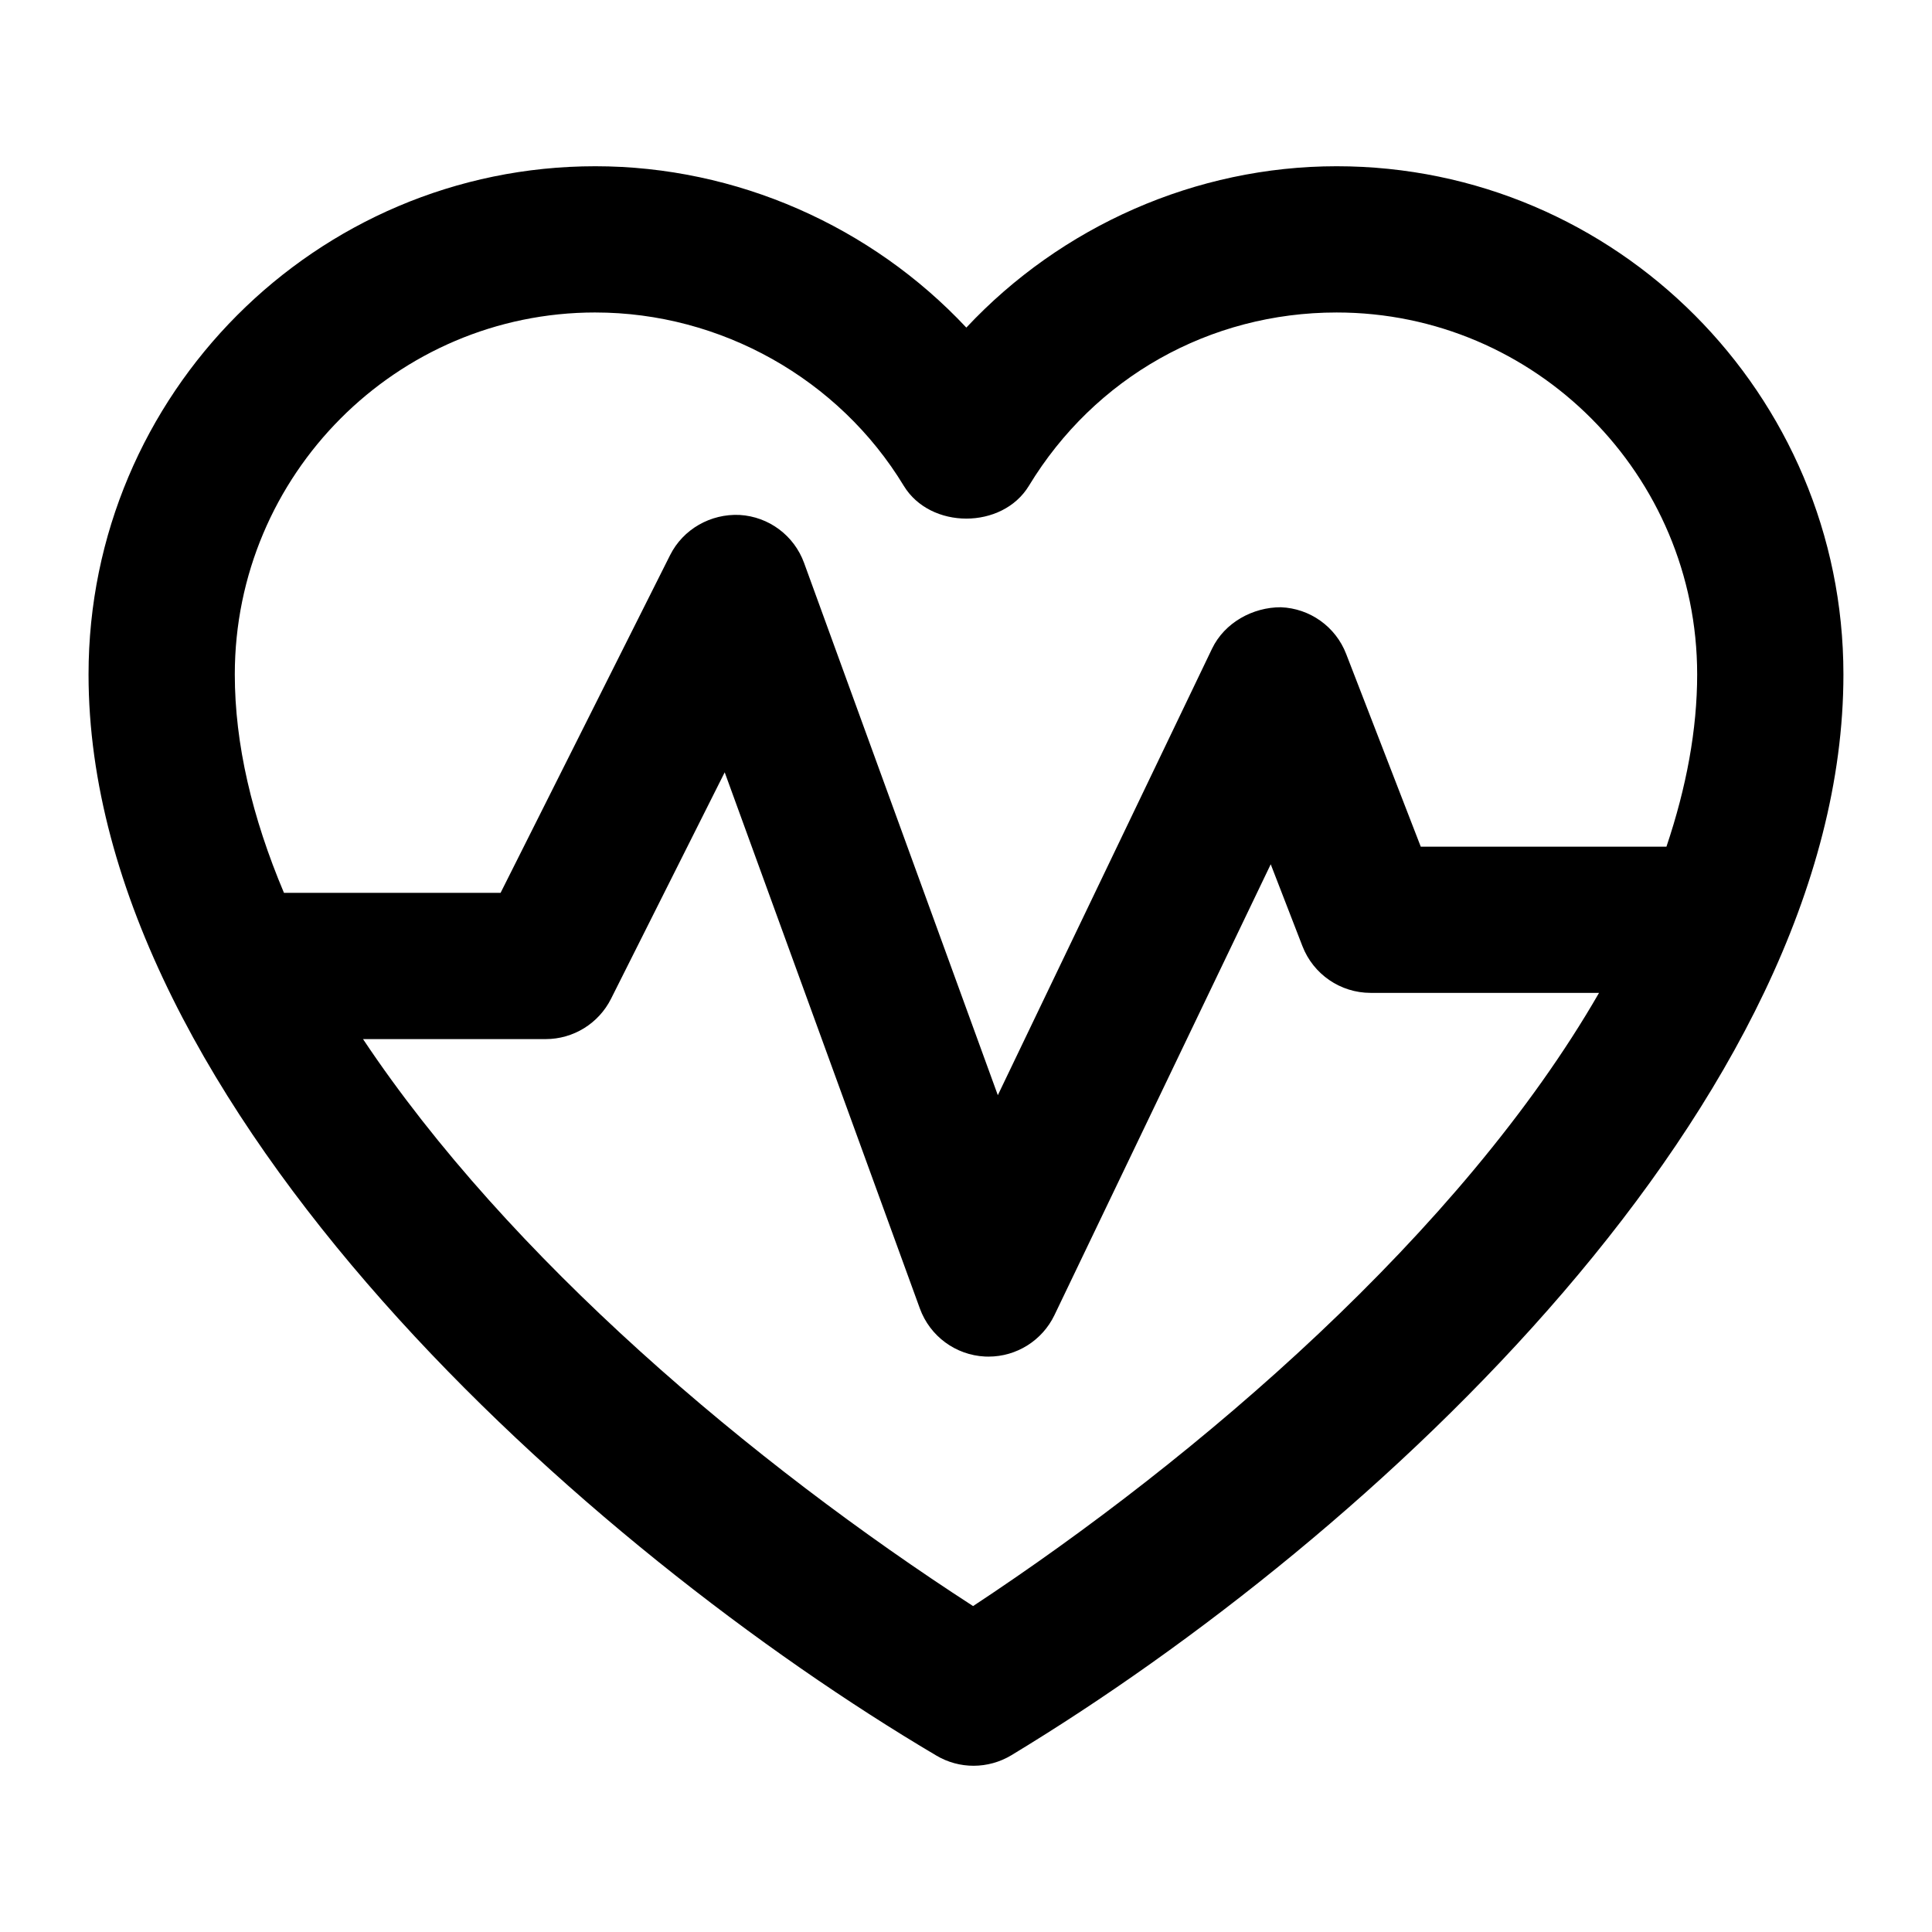
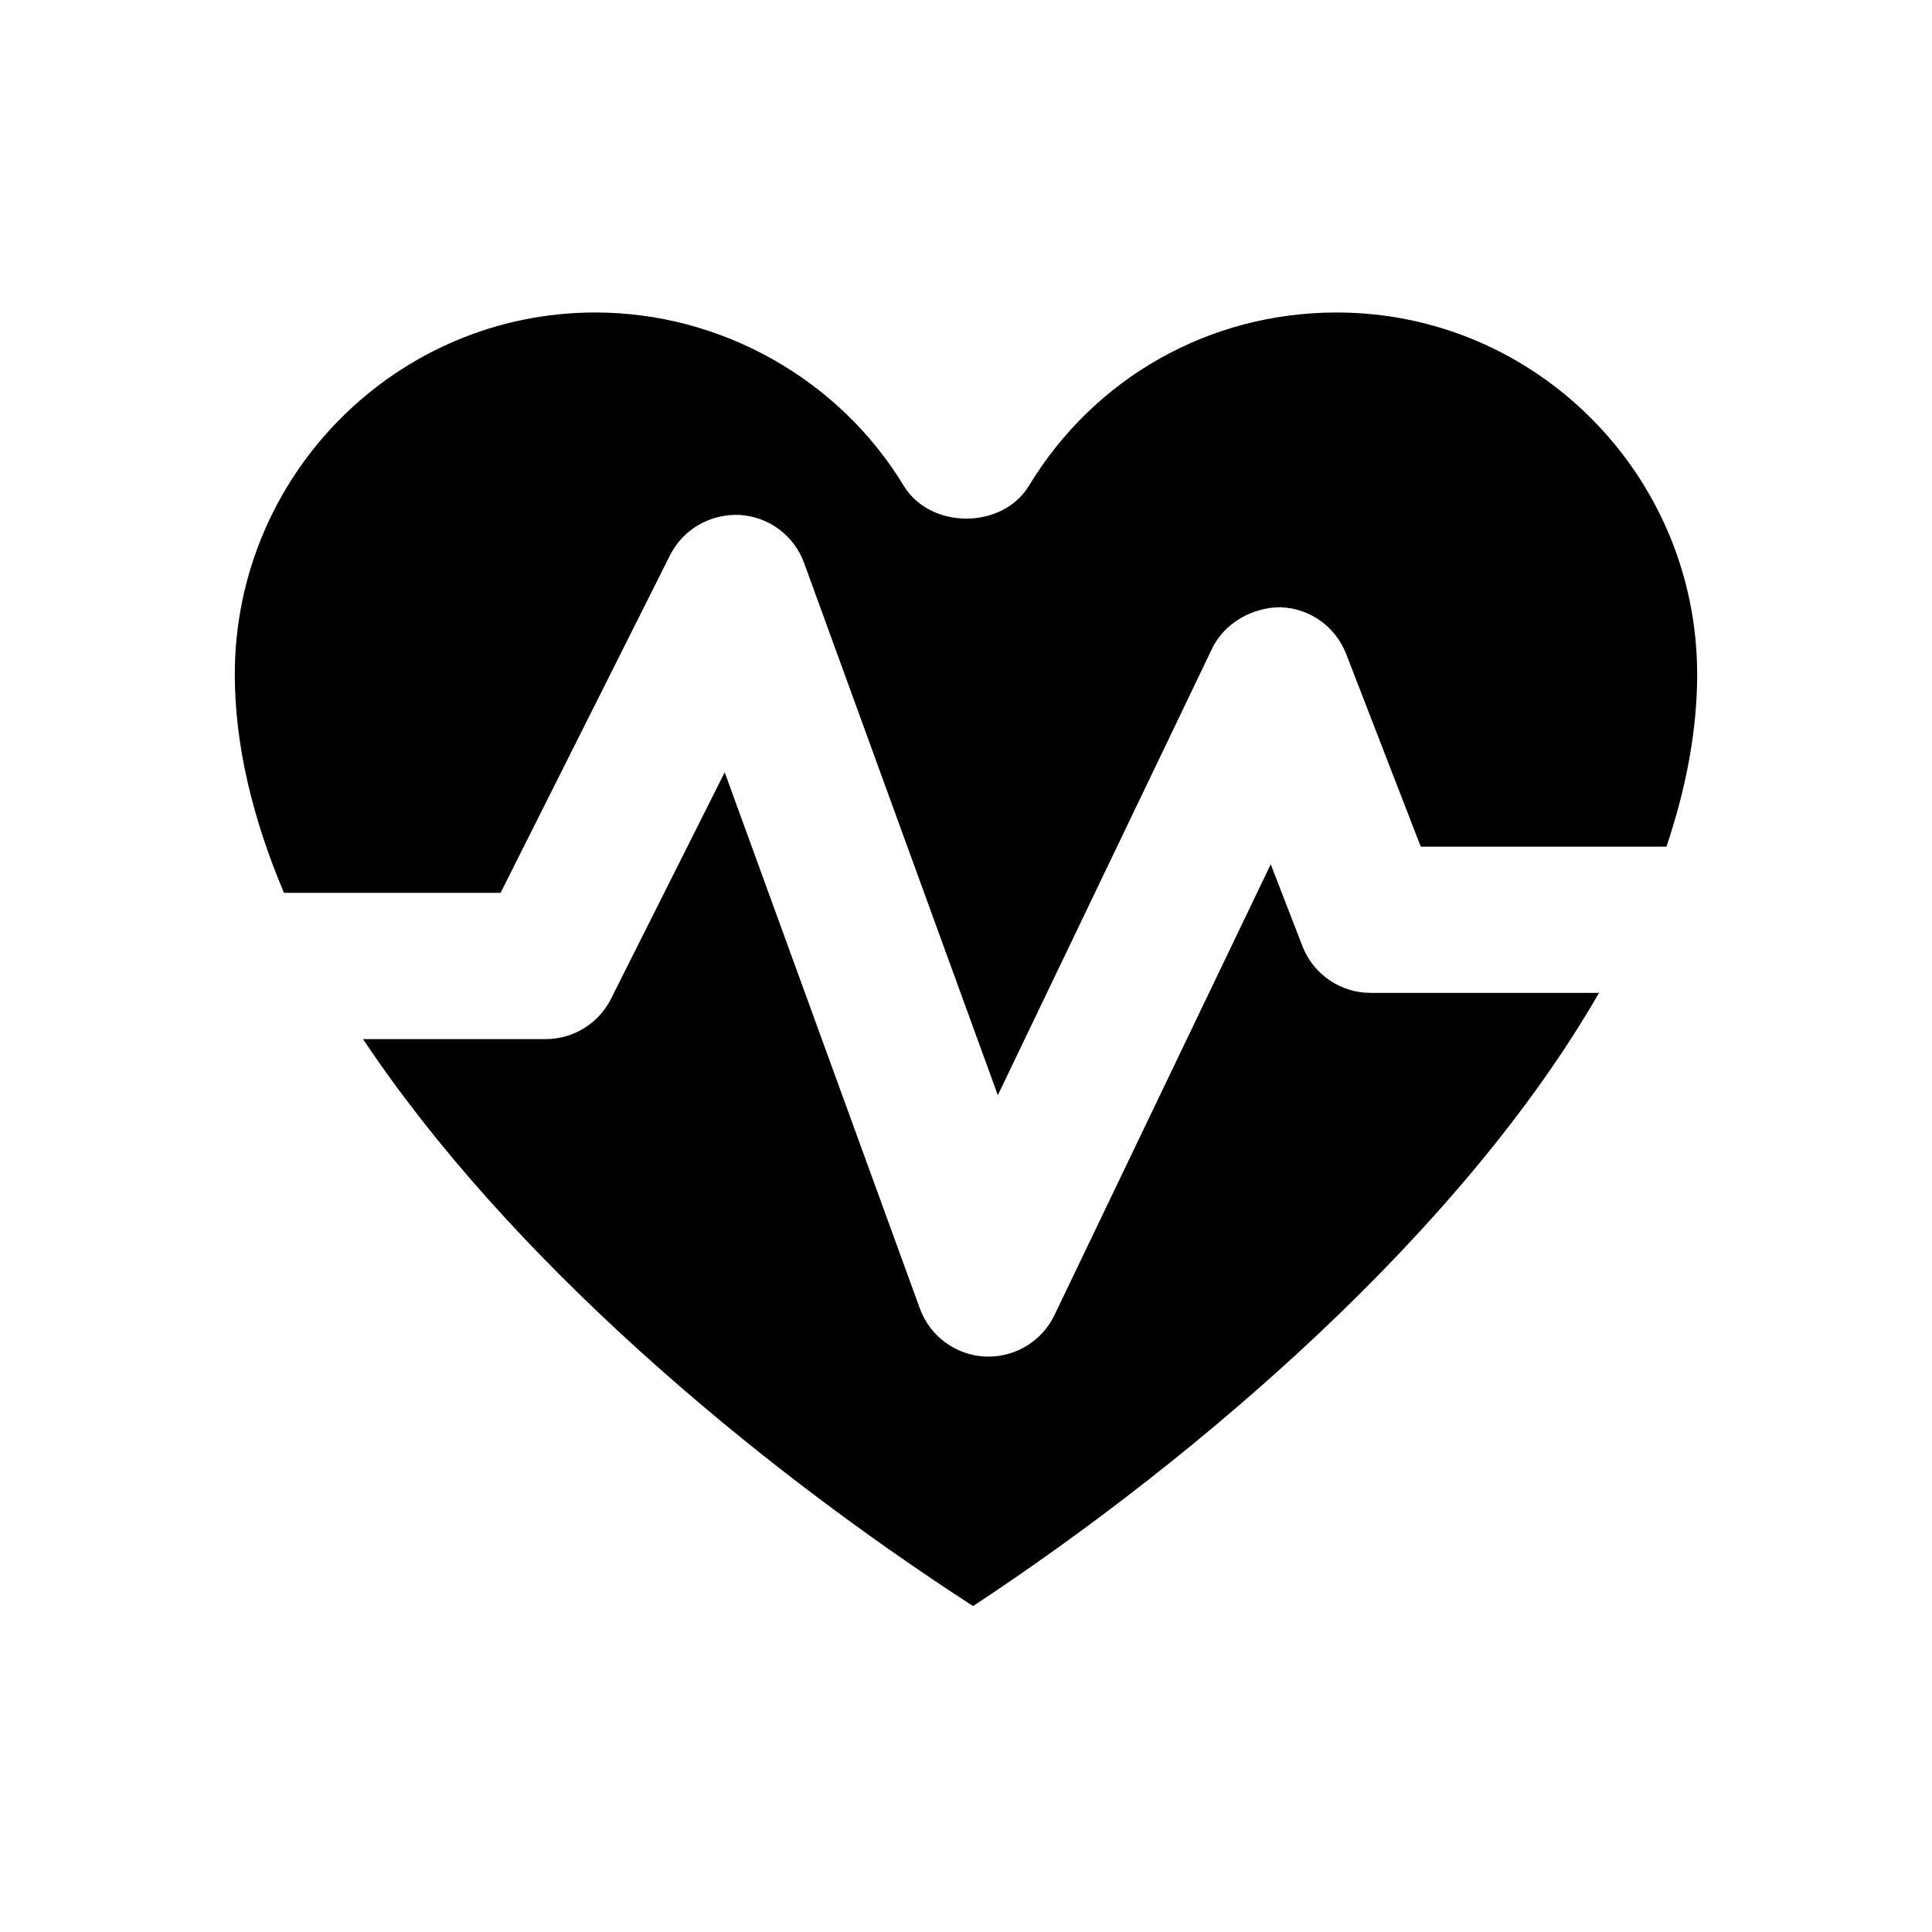
<svg xmlns="http://www.w3.org/2000/svg" fill="#000000" width="800px" height="800px" version="1.1" viewBox="144 144 512 512">
-   <path d="m392.12 609.23c6.102 3.637 13.742 3.629 19.906-0.074 96.145-58.168 220.5-173.69 220.5-286.43 0-74.254-60.25-134.67-134.3-134.67-37.355 0-73.004 15.914-98.137 42.758-25.148-26.844-60.875-42.758-98.324-42.758-74.047 0-134.3 60.41-134.3 134.67 0 115.06 132.9 232.25 224.65 286.5zm9.766-39.598c-58.465-37.809-123.05-92.273-161.68-150.26h48.406c7.324 0 14.023-4.133 17.316-10.684l30.125-60.016 51.719 142.09c2.668 7.332 9.461 12.348 17.258 12.734 0.32 0.008 0.625 0.02 0.945 0.02 7.418 0 14.23-4.258 17.465-10.996l57.316-119.48 8.402 21.695c2.894 7.465 10.066 12.387 18.07 12.387h60.531c-36.512 63.418-106.34 123.25-165.88 162.5zm-100.12-342.82c33.246 0 64.566 17.598 81.746 45.938 7.039 11.582 26.113 11.582 33.152 0 17.445-28.762 47.934-45.938 81.559-45.938 52.684 0 95.543 43.023 95.543 95.914 0 14.625-2.844 29.902-8.141 45.652h-65.109l-19.773-51.082c-2.781-7.211-9.594-12.074-17.316-12.367-7.359-0.02-14.875 4.019-18.223 10.977l-56.77 118.33-51.34-141.04c-2.648-7.281-9.348-12.277-17.086-12.73-7.664-0.359-14.969 3.746-18.43 10.656l-44.922 89.496h-57.402c-8.457-20.043-13.031-39.461-13.031-57.895 0-52.891 42.859-95.914 95.543-95.914z" />
+   <path d="m392.12 609.23zm9.766-39.598c-58.465-37.809-123.05-92.273-161.68-150.26h48.406c7.324 0 14.023-4.133 17.316-10.684l30.125-60.016 51.719 142.09c2.668 7.332 9.461 12.348 17.258 12.734 0.32 0.008 0.625 0.02 0.945 0.02 7.418 0 14.23-4.258 17.465-10.996l57.316-119.48 8.402 21.695c2.894 7.465 10.066 12.387 18.07 12.387h60.531c-36.512 63.418-106.34 123.25-165.88 162.5zm-100.12-342.82c33.246 0 64.566 17.598 81.746 45.938 7.039 11.582 26.113 11.582 33.152 0 17.445-28.762 47.934-45.938 81.559-45.938 52.684 0 95.543 43.023 95.543 95.914 0 14.625-2.844 29.902-8.141 45.652h-65.109l-19.773-51.082c-2.781-7.211-9.594-12.074-17.316-12.367-7.359-0.02-14.875 4.019-18.223 10.977l-56.77 118.33-51.34-141.04c-2.648-7.281-9.348-12.277-17.086-12.73-7.664-0.359-14.969 3.746-18.43 10.656l-44.922 89.496h-57.402c-8.457-20.043-13.031-39.461-13.031-57.895 0-52.891 42.859-95.914 95.543-95.914z" />
</svg>